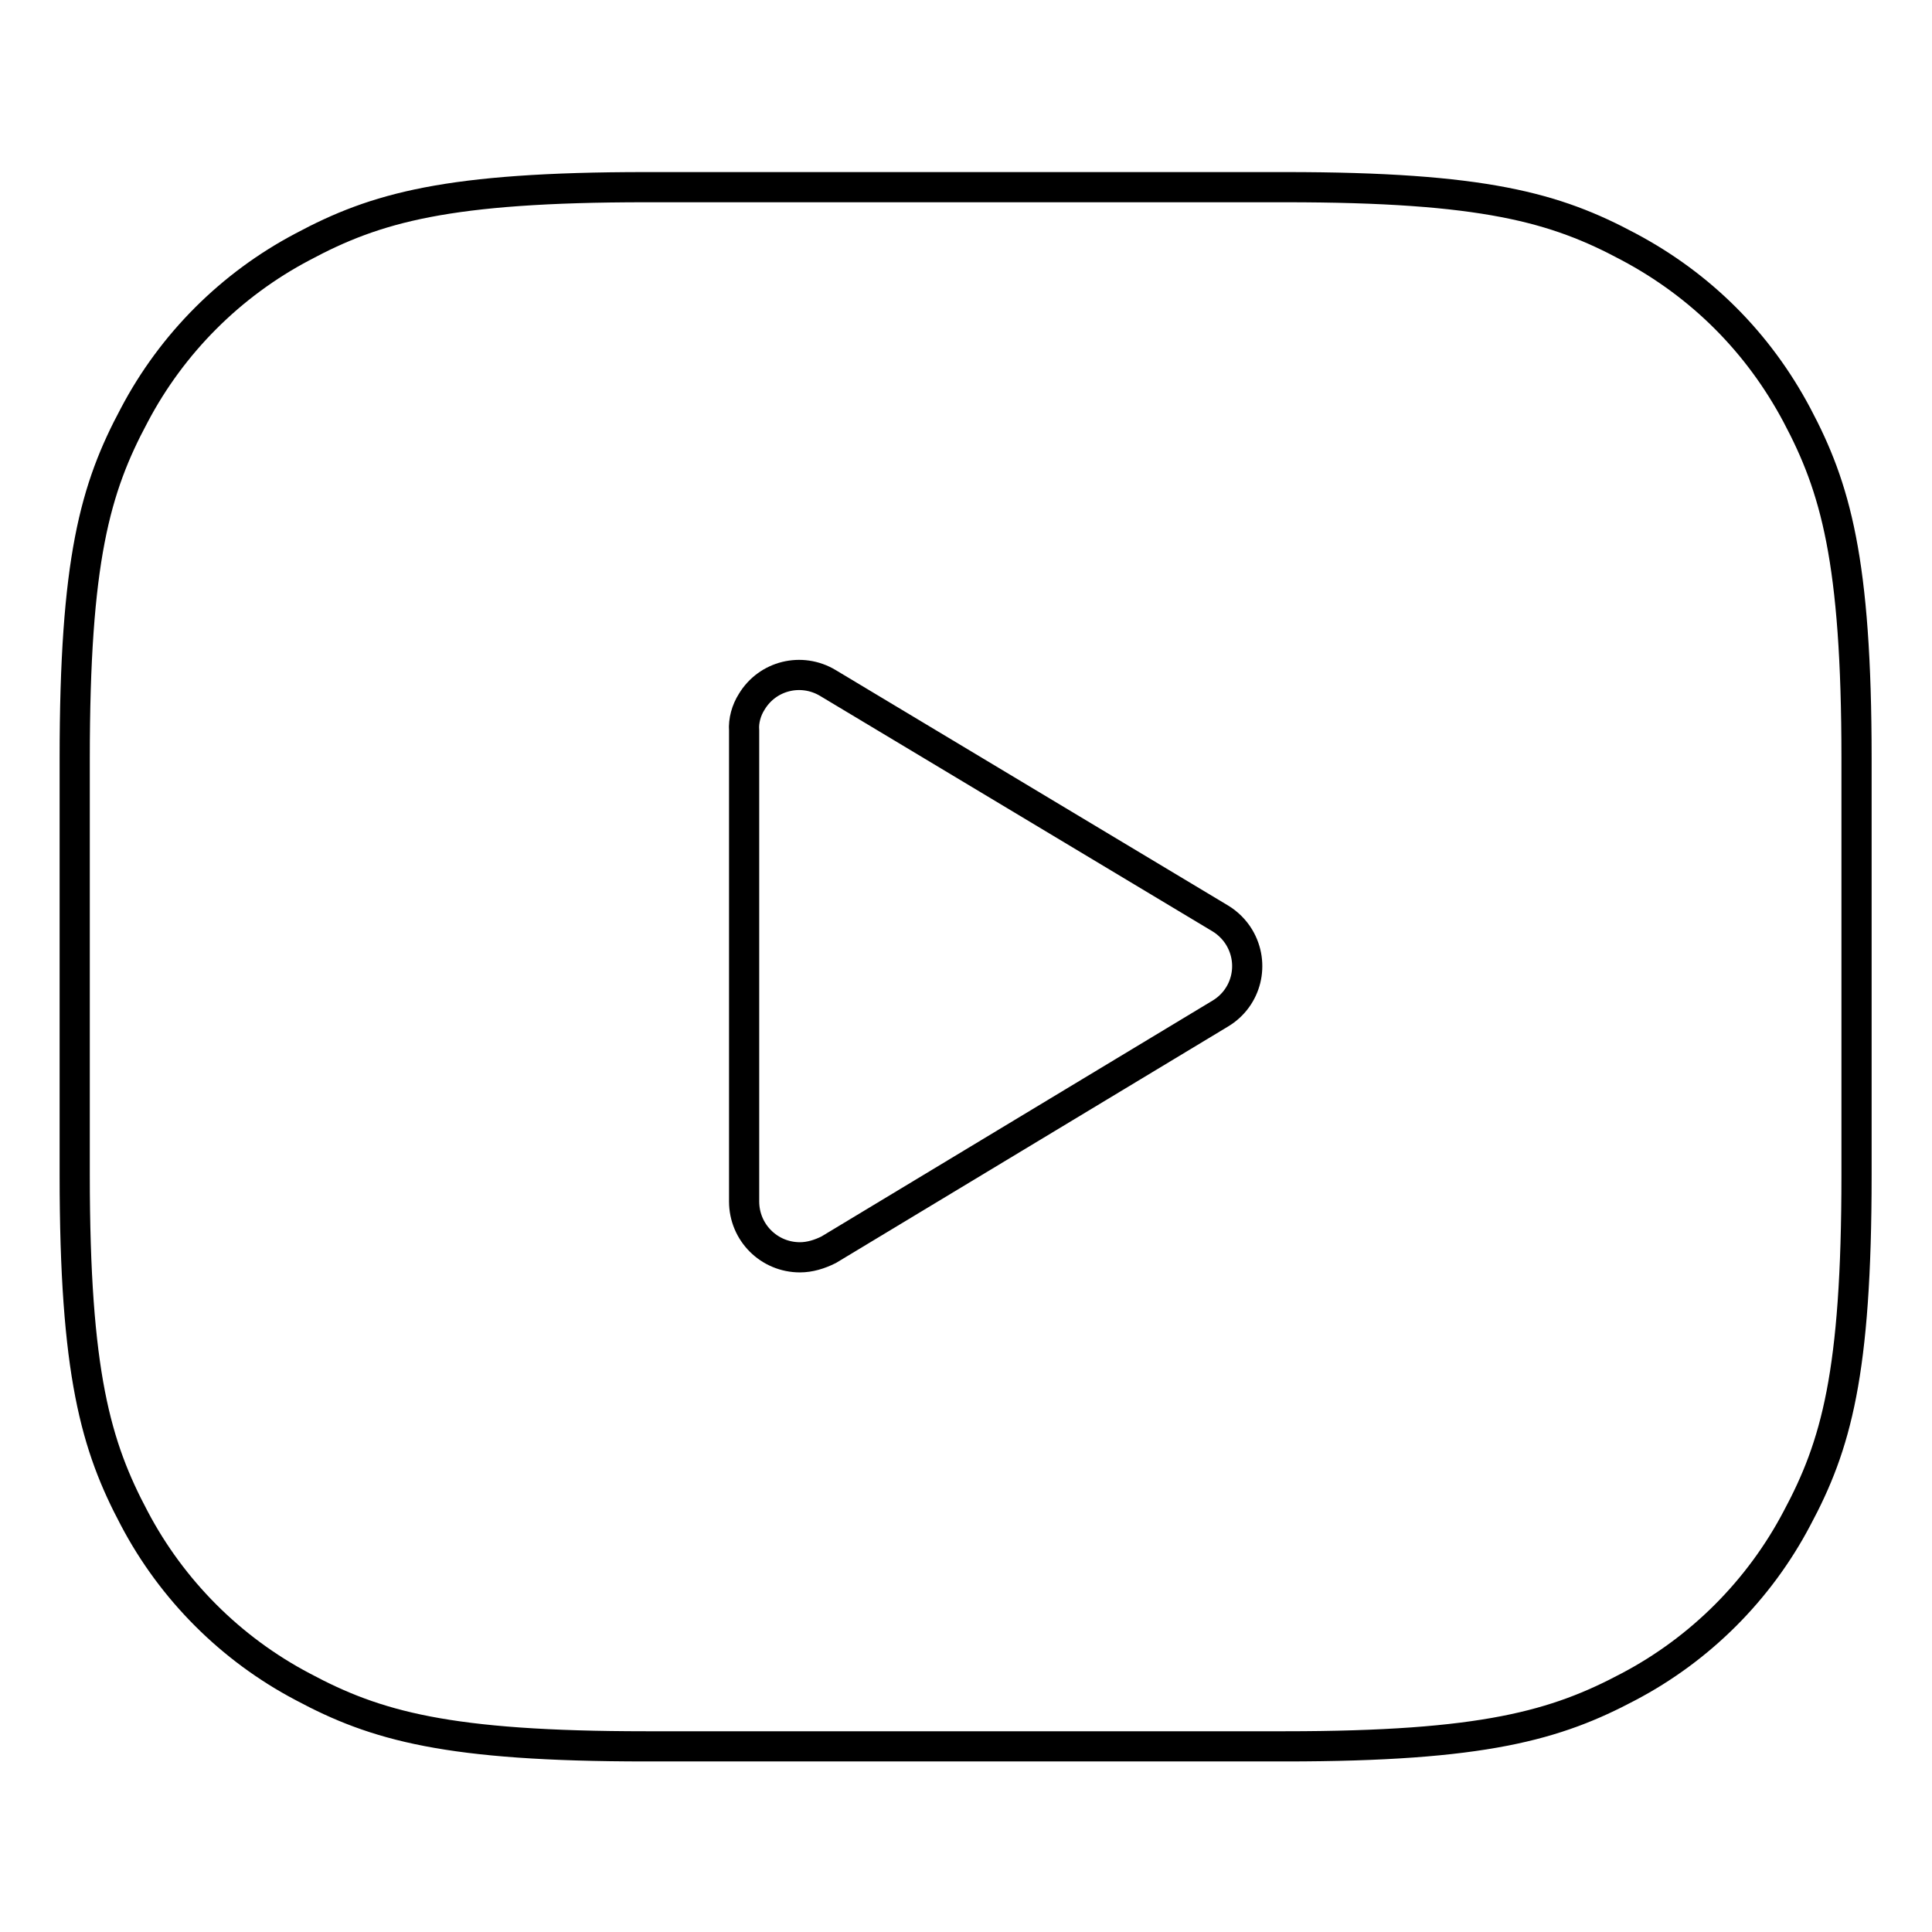
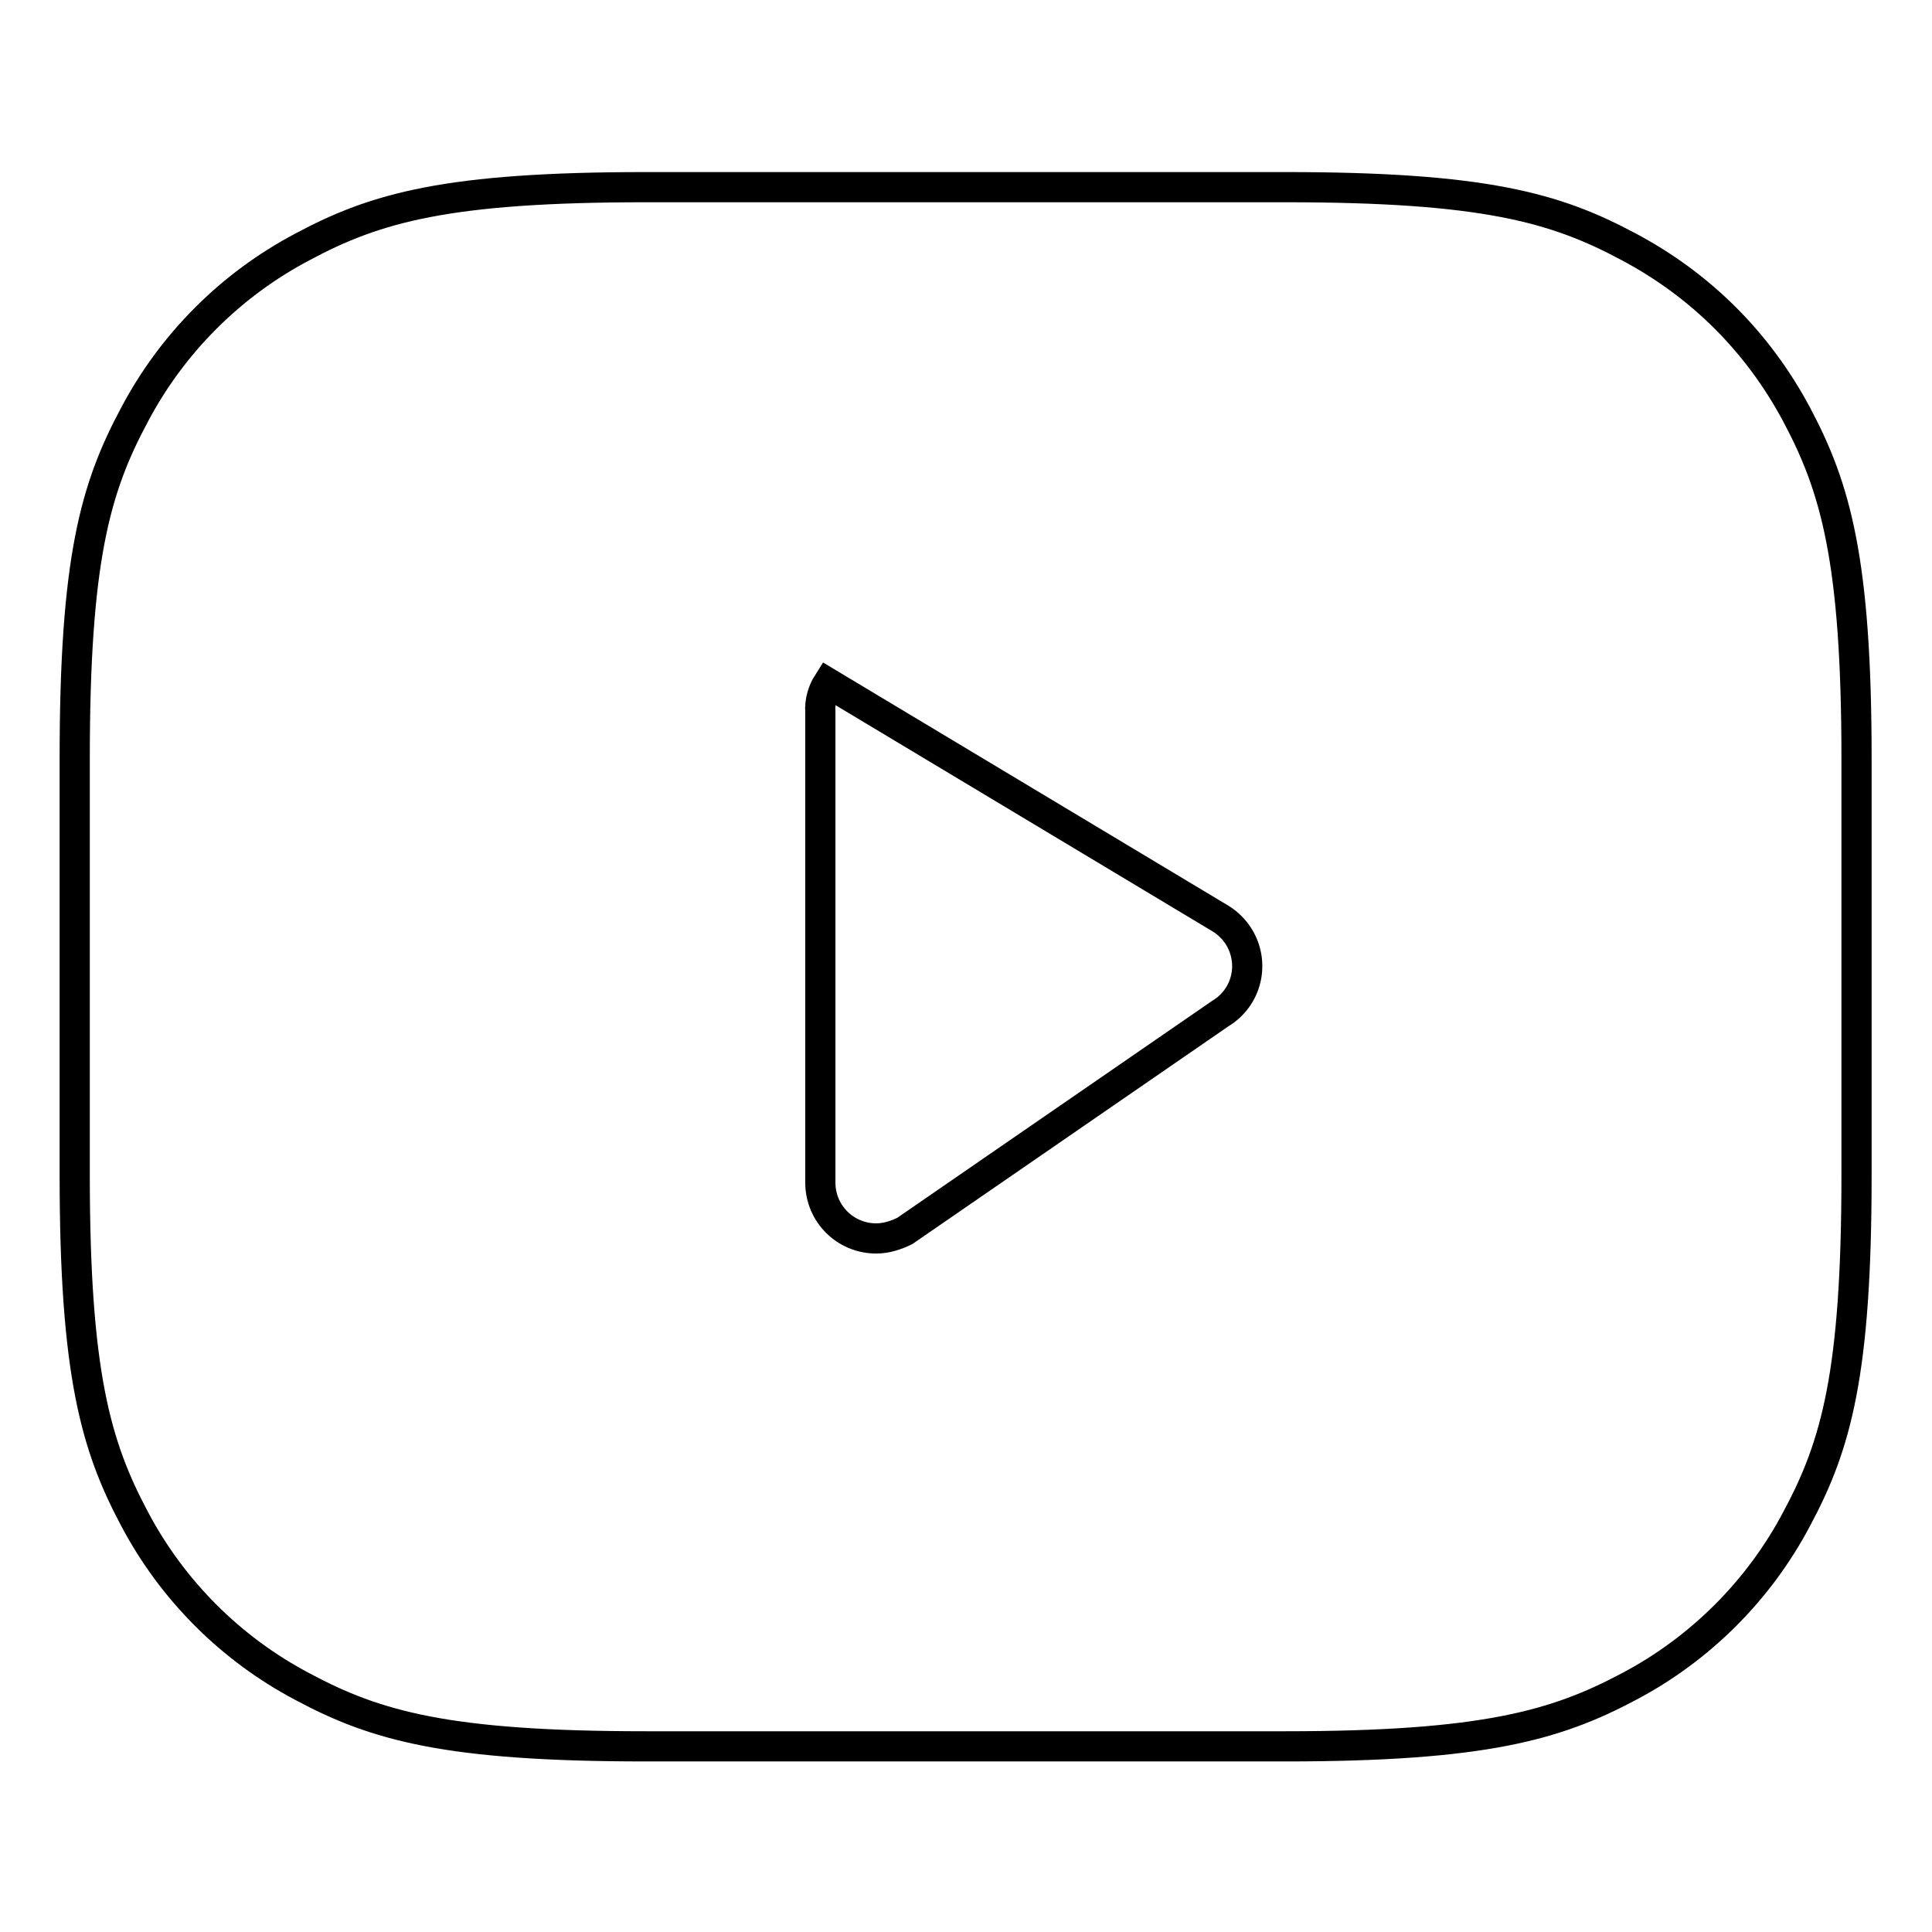
<svg xmlns="http://www.w3.org/2000/svg" version="1.1" x="0px" y="0px" viewBox="0 0 256 256" enable-background="new 0 0 256 256" xml:space="preserve">
  <g>
-     <path stroke-width="4" fill-opacity="0" stroke="#000000" d="M85.6,24.8h84.7c26.3,0,35.8,2.7,45.5,7.9c9.6,5.1,17.2,12.7,22.3,22.3c5.1,9.6,7.9,19.2,7.9,45.5v55.2 c0,26.3-2.7,35.8-7.9,45.5c-5,9.5-12.8,17.3-22.3,22.3c-9.6,5.1-19.2,7.9-45.5,7.9H85.6c-26.3,0-35.8-2.7-45.5-7.9 c-9.5-5-17.3-12.8-22.3-22.3c-5.1-9.6-7.9-19.2-7.9-45.5v-55.2c0-26.3,2.7-35.8,7.9-45.5c5-9.5,12.8-17.3,22.3-22.3 C49.8,27.5,59.3,24.8,85.6,24.8z M161.7,134.3c3.5-2.1,4.6-6.6,2.5-10.1c-0.6-1-1.5-1.9-2.5-2.5l-52-31.2c-3.5-2.1-8-1-10.1,2.5 c-0.7,1.1-1.1,2.5-1,3.8v62.4c0,4.1,3.3,7.4,7.4,7.4c1.3,0,2.6-0.4,3.8-1L161.7,134.3L161.7,134.3z" />
+     <path stroke-width="4" fill-opacity="0" stroke="#000000" d="M85.6,24.8h84.7c26.3,0,35.8,2.7,45.5,7.9c9.6,5.1,17.2,12.7,22.3,22.3c5.1,9.6,7.9,19.2,7.9,45.5v55.2 c0,26.3-2.7,35.8-7.9,45.5c-5,9.5-12.8,17.3-22.3,22.3c-9.6,5.1-19.2,7.9-45.5,7.9H85.6c-26.3,0-35.8-2.7-45.5-7.9 c-9.5-5-17.3-12.8-22.3-22.3c-5.1-9.6-7.9-19.2-7.9-45.5v-55.2c0-26.3,2.7-35.8,7.9-45.5c5-9.5,12.8-17.3,22.3-22.3 C49.8,27.5,59.3,24.8,85.6,24.8z M161.7,134.3c3.5-2.1,4.6-6.6,2.5-10.1c-0.6-1-1.5-1.9-2.5-2.5l-52-31.2c-0.7,1.1-1.1,2.5-1,3.8v62.4c0,4.1,3.3,7.4,7.4,7.4c1.3,0,2.6-0.4,3.8-1L161.7,134.3L161.7,134.3z" />
  </g>
</svg>